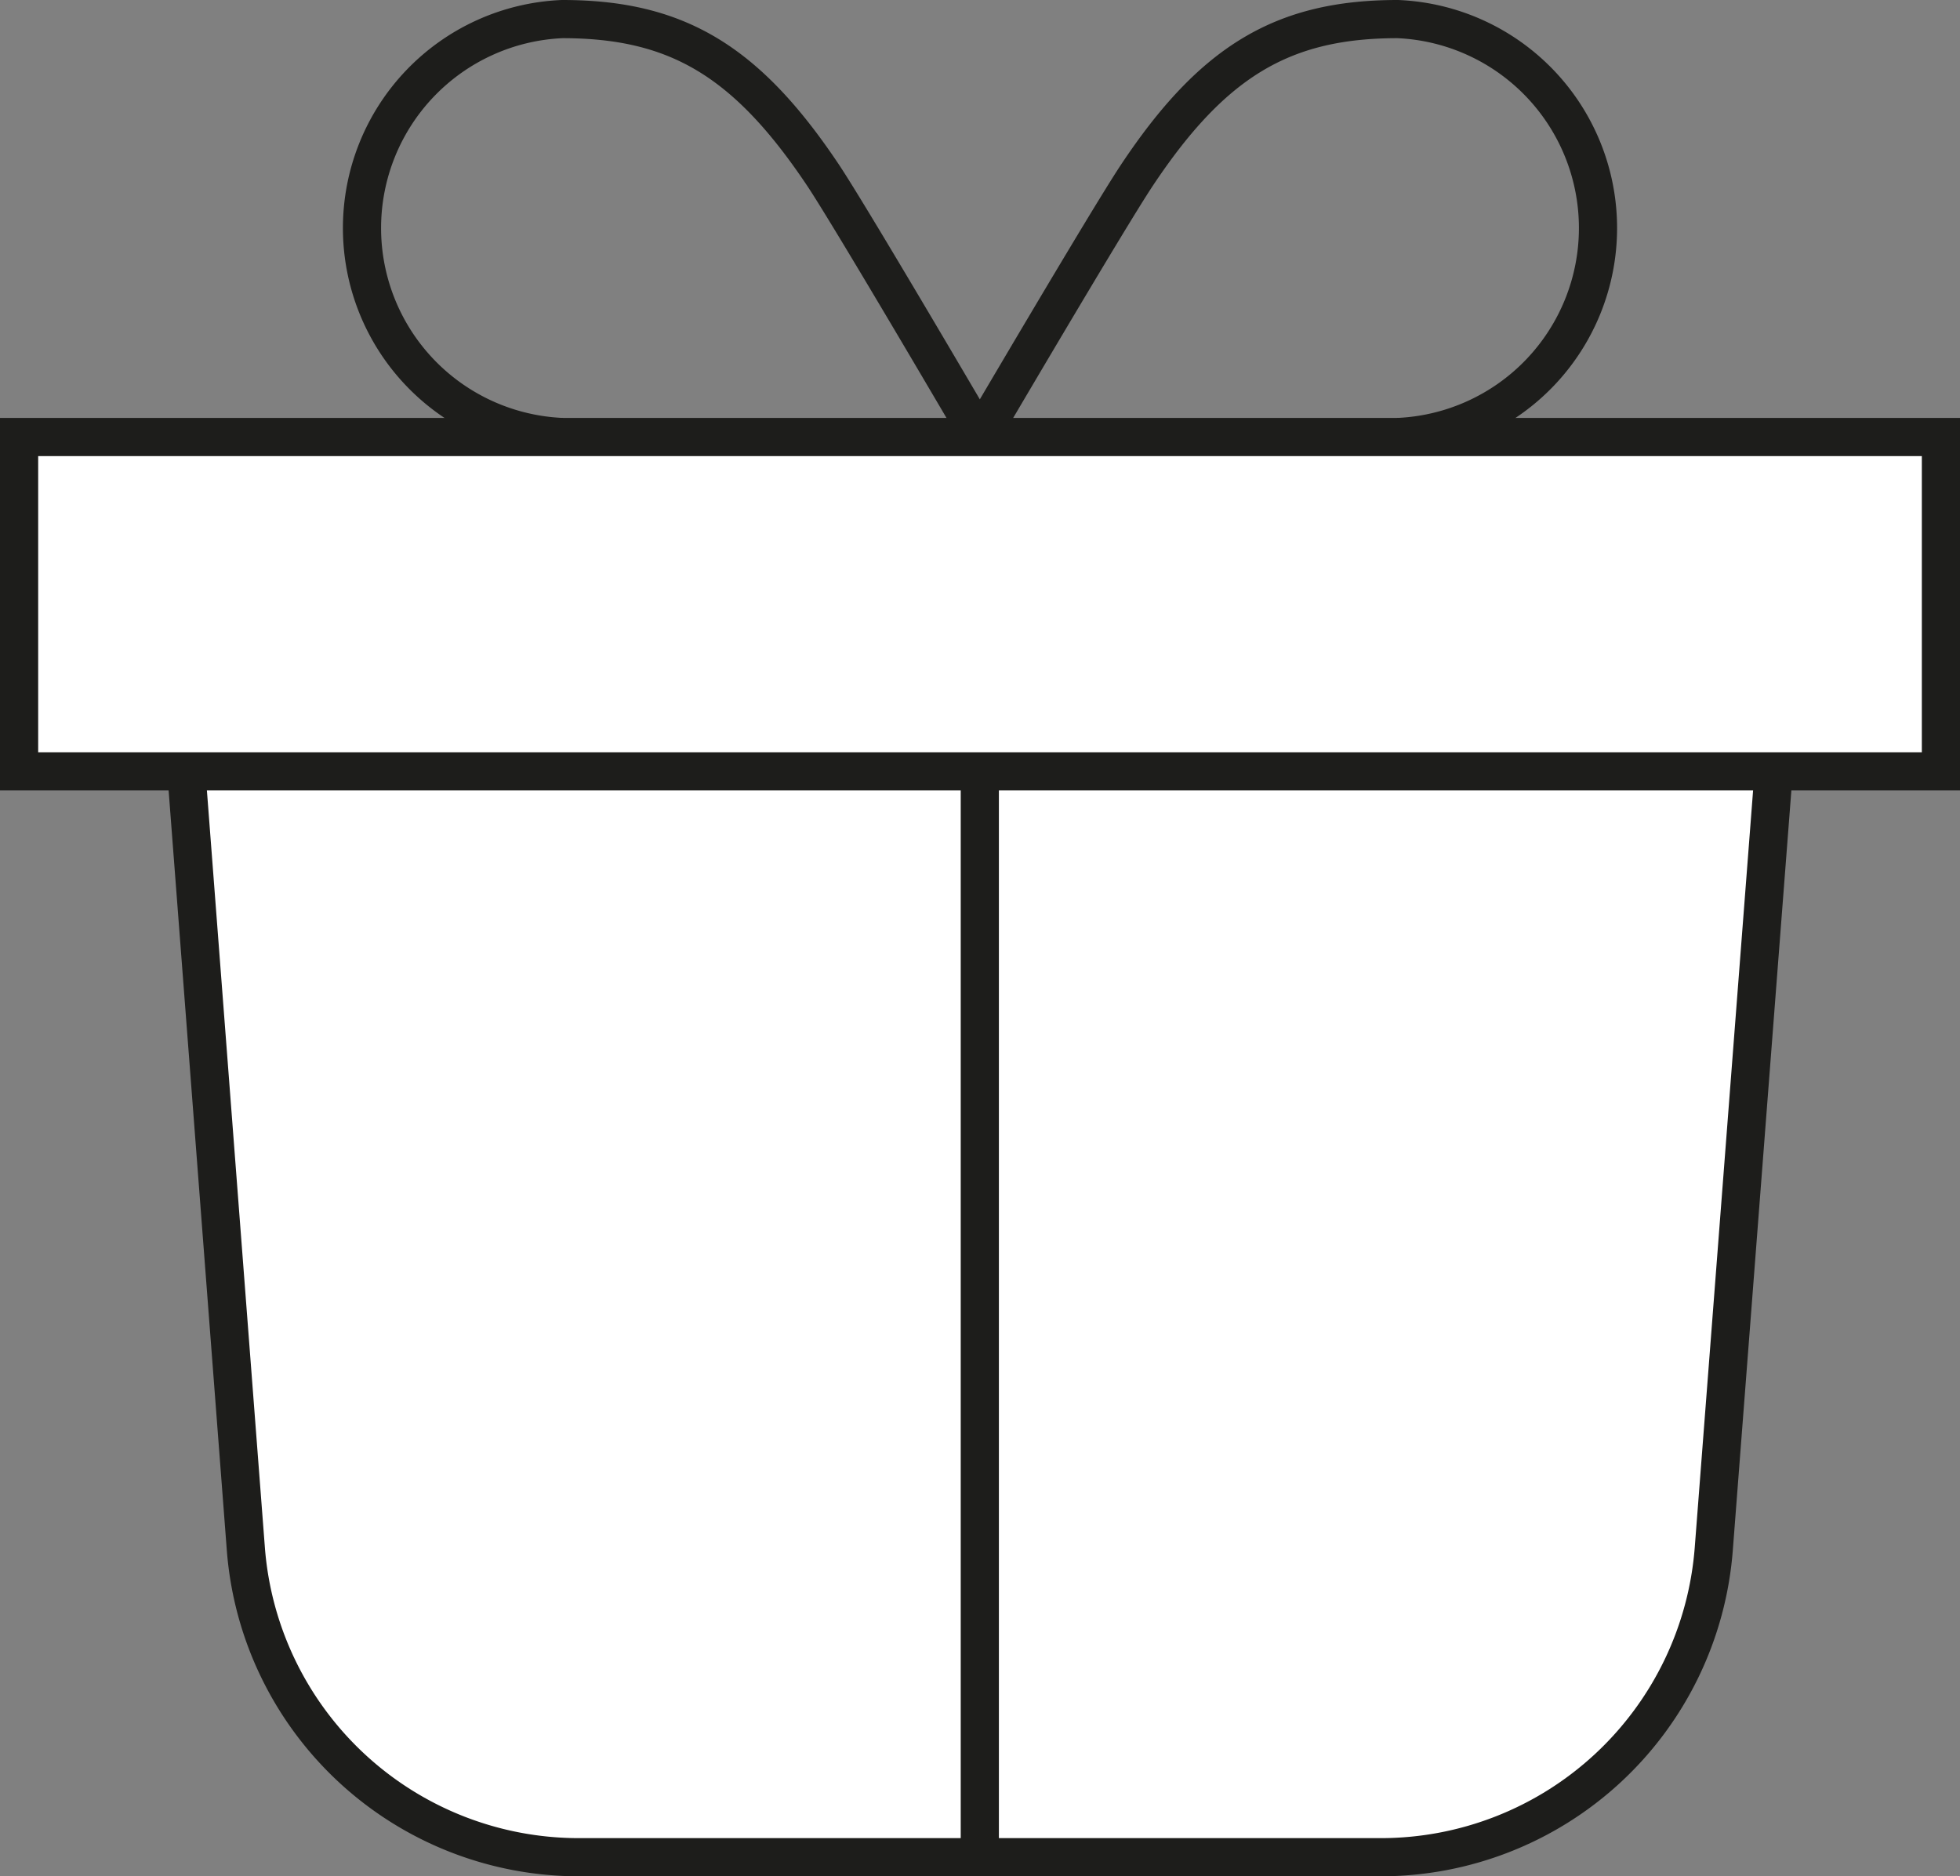
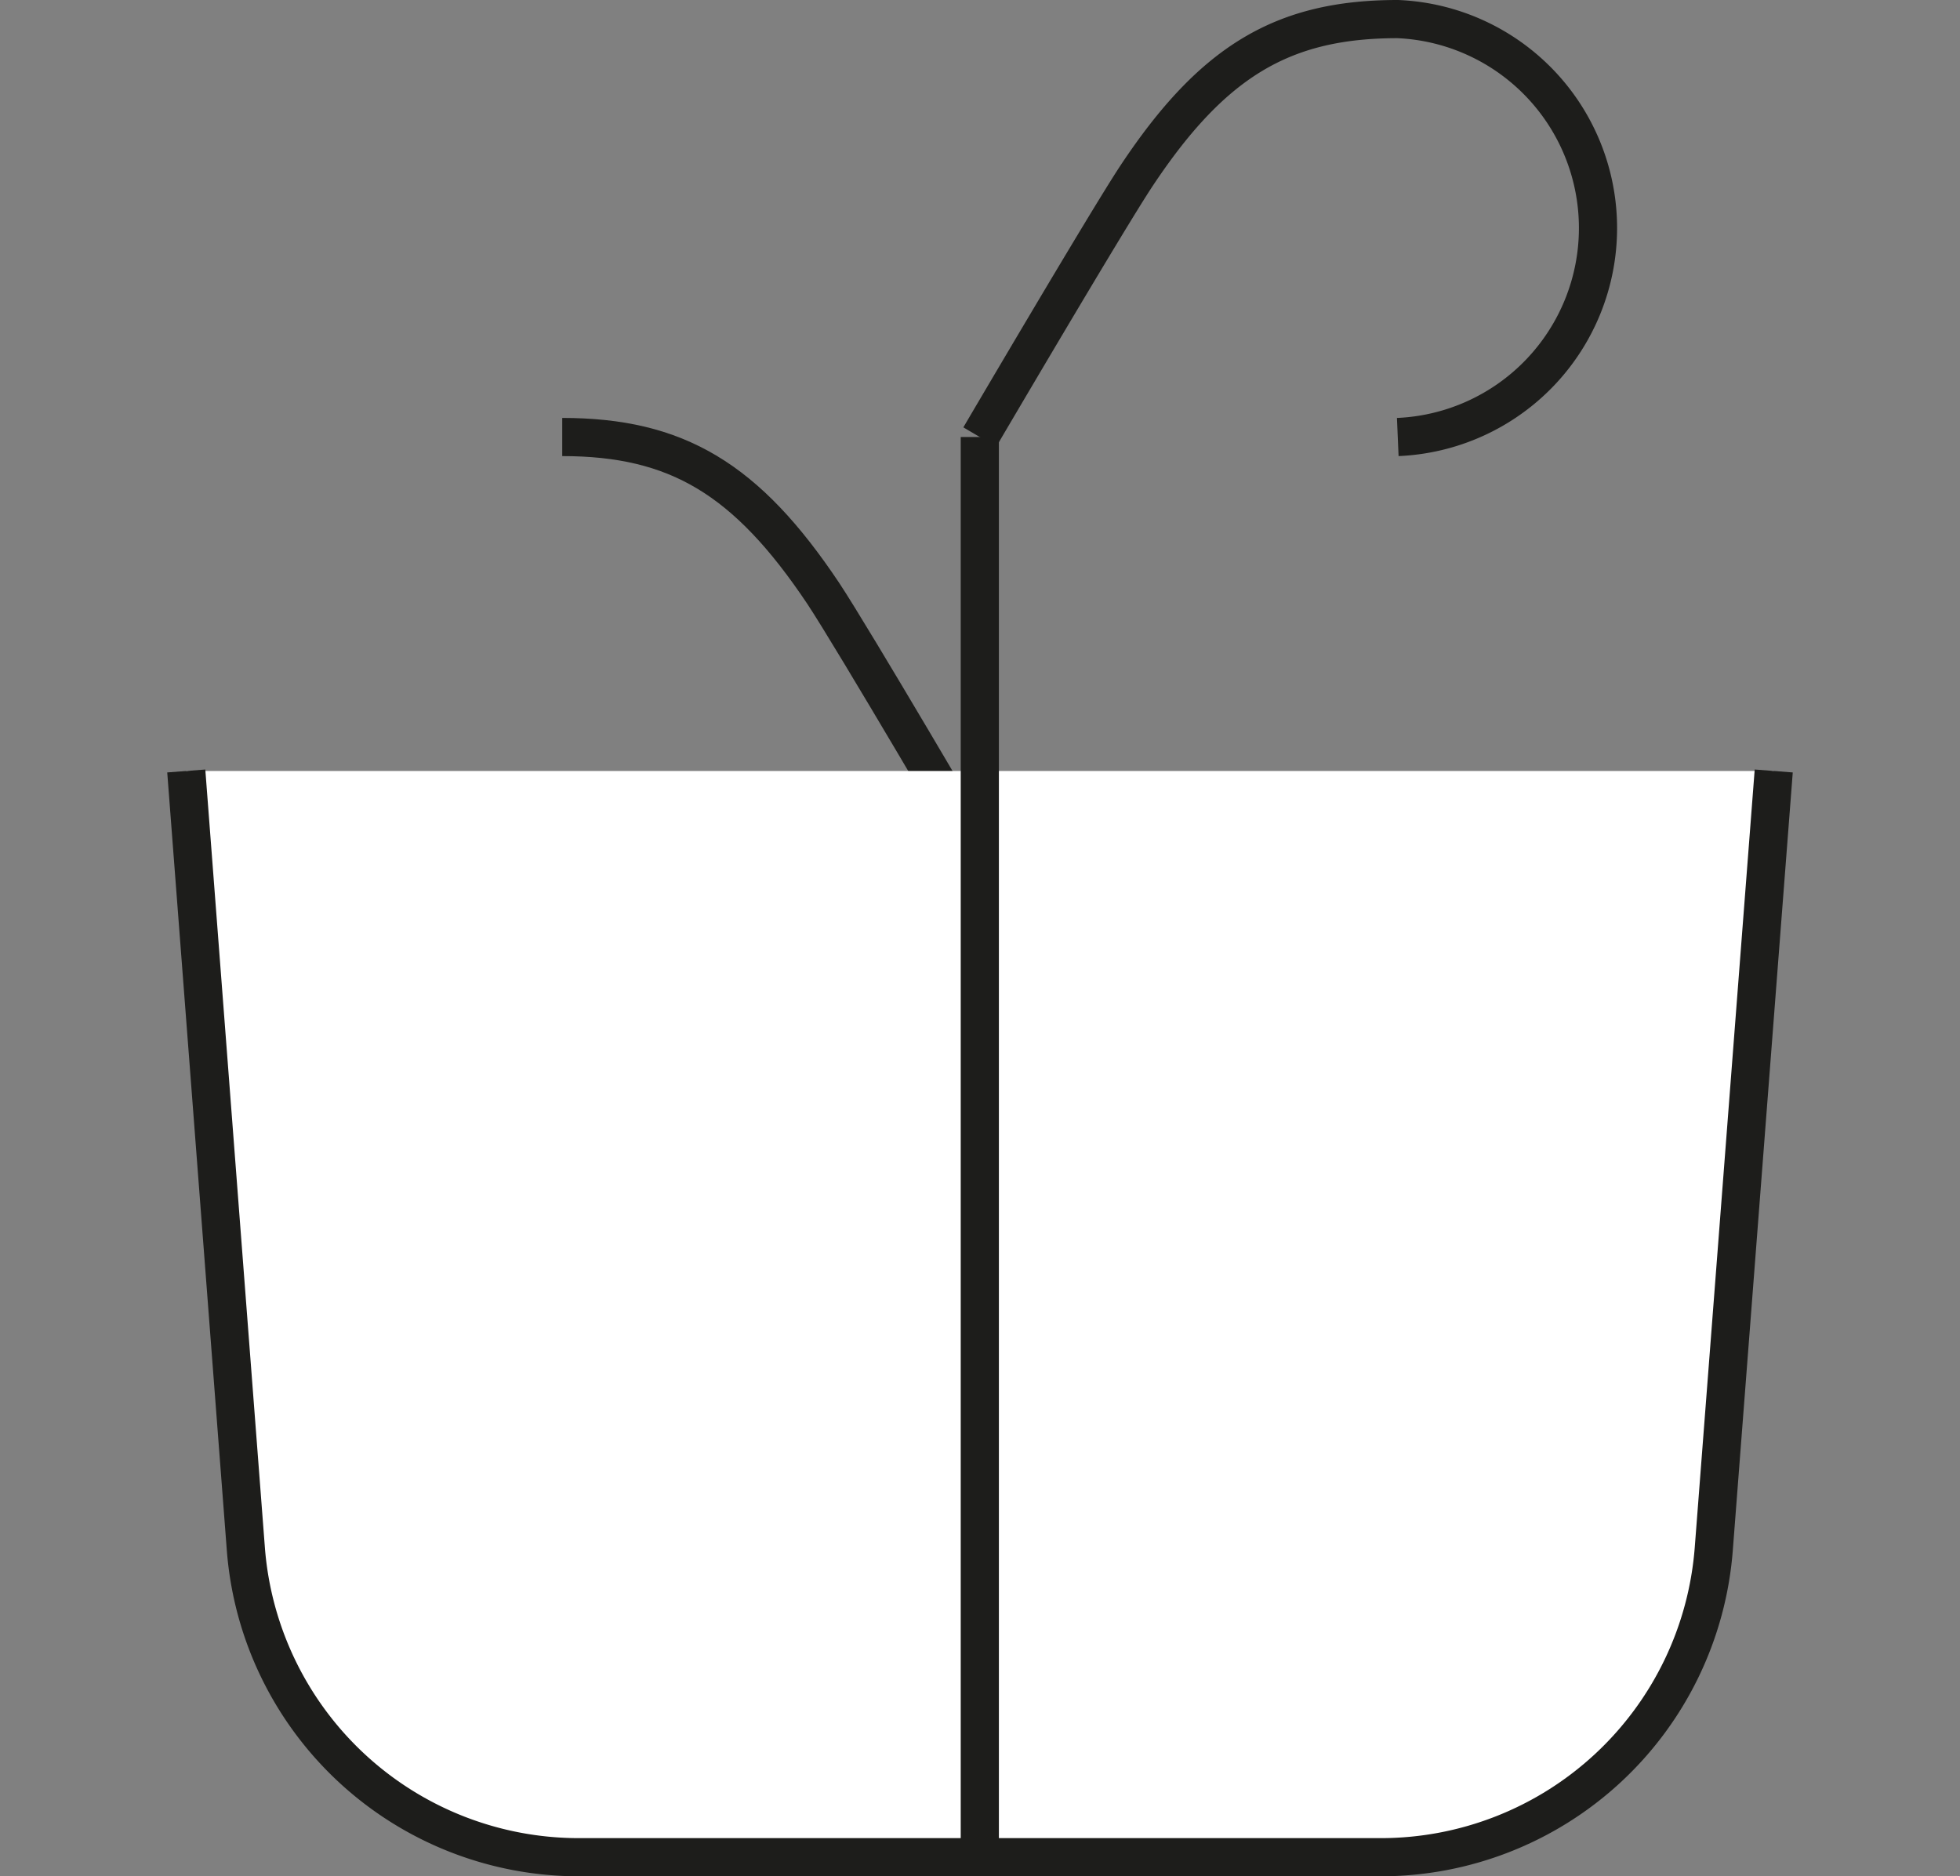
<svg xmlns="http://www.w3.org/2000/svg" viewBox="0 0 51.35 49.16">
  <rect x="0" y="0" width="51.35" height="49.16" fill="#808080" stroke="none" />
  <title>Element 32</title>
-   <path d="M14.73,11.45A5.48,5.48,0,0,1,14.73.5c3,0,4.83,1.09,6.84,4.1.77,1.16,4.1,6.85,4.1,6.85" style="fill:none;stroke:#1d1d1b;stroke-miterlimit:10" />
+   <path d="M14.73,11.45c3,0,4.83,1.09,6.84,4.1.77,1.16,4.1,6.85,4.1,6.85" style="fill:none;stroke:#1d1d1b;stroke-miterlimit:10" />
  <path d="M36.62,11.45A5.48,5.48,0,0,0,36.62.5c-3,0-4.84,1.09-6.84,4.1-.77,1.16-4.11,6.85-4.11,6.85" style="fill:none;stroke:#1d1d1b;stroke-miterlimit:10" />
  <path d="M46.47,20.2,44.9,40.57a8.75,8.75,0,0,1-8.73,8.09h-21a8.75,8.75,0,0,1-8.73-8.09L4.88,20.2" style="fill:#fff;stroke:#1d1d1b;stroke-miterlimit:10" />
  <line x1="25.67" y1="11.45" x2="25.67" y2="48.66" style="fill:#fff;stroke:#1d1d1b;stroke-miterlimit:10" />
-   <rect x="0.5" y="11.45" width="50.35" height="8.76" style="fill:#fff;stroke:#1d1d1b;stroke-miterlimit:10" />
</svg>